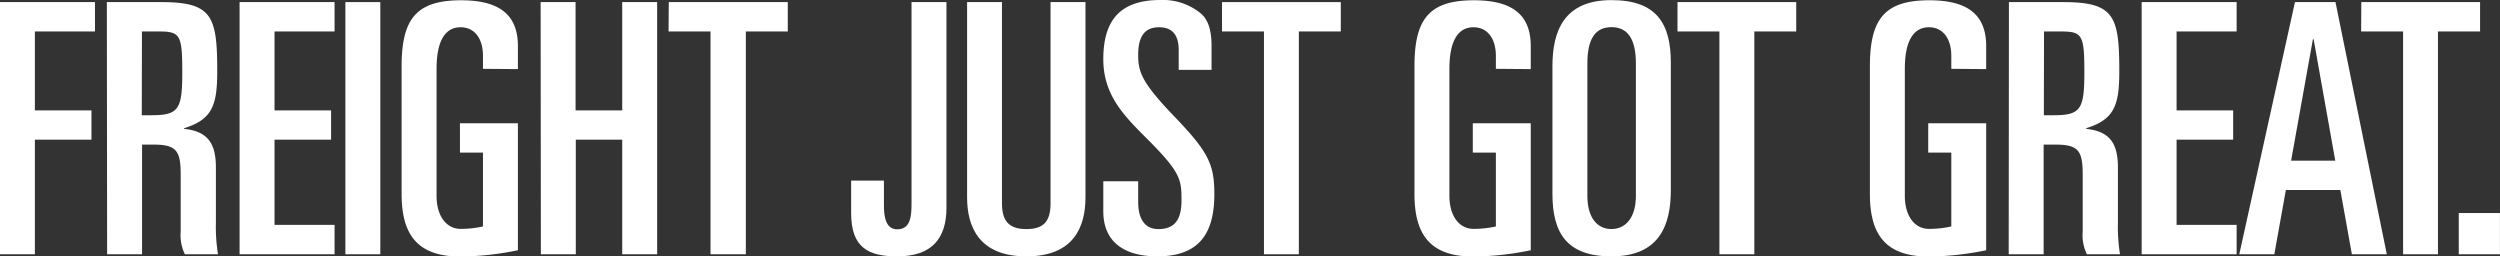
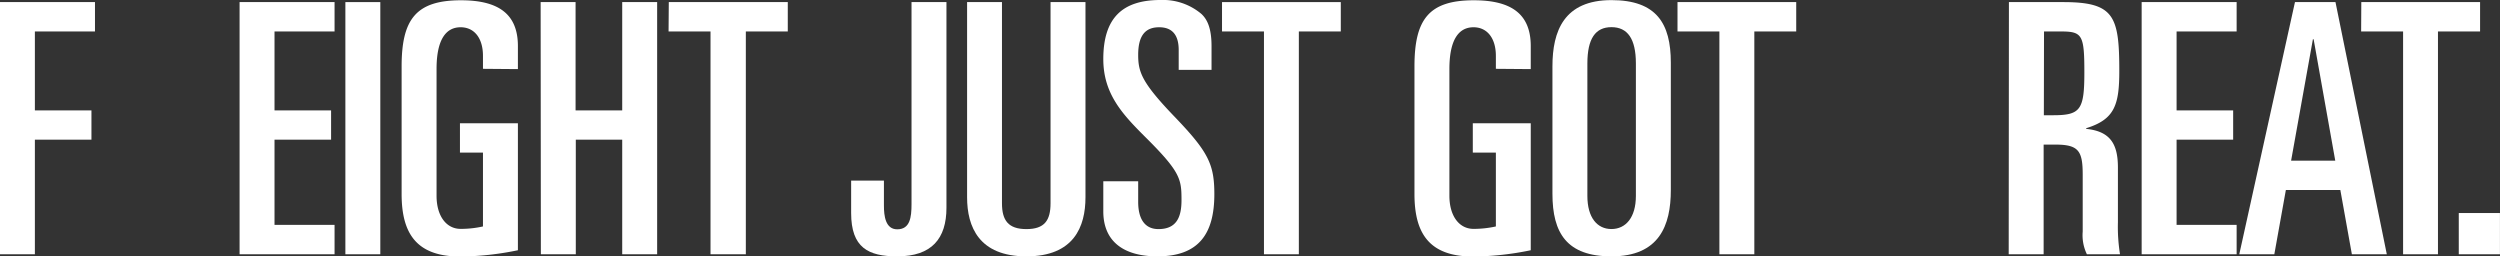
<svg xmlns="http://www.w3.org/2000/svg" id="Layer_1" data-name="Layer 1" viewBox="0 0 452.98 46.45">
  <rect x="0" y="0" width="452.98" height="46.45" fill="#333333" stroke="none" />
  <defs>
    <style>.cls-1{fill:#fff;}</style>
  </defs>
  <path class="cls-1" d="M139.26,390.13h17.21v5.32H145.58v14.3h10.25v5.31H145.58v20.76h-6.32Z" transform="translate(-139.26 -389.75)" />
-   <path class="cls-1" d="M158.62,390.13h9.81c9.24,0,10.19,2.47,10.19,12.47,0,6.14-.83,8.79-6,10.38v.12c4.31.44,5.76,2.66,5.76,7V430a31.33,31.33,0,0,0,.38,5.82h-6a7.88,7.88,0,0,1-.76-4.11V421.39c0-4.3-.75-5.44-4.93-5.44H165v19.87h-6.33Zm6.33,20.5h1.64c5,0,5.7-.95,5.7-7.78s-.38-7.4-4.31-7.4h-3Z" transform="translate(-139.26 -389.75)" />
  <path class="cls-1" d="M182.67,390.13h17.21v5.32H189v14.3h10.25v5.31H189V430.5h10.88v5.32H182.67Z" transform="translate(-139.26 -389.75)" />
  <path class="cls-1" d="M201.84,390.13h6.33v45.69h-6.33Z" transform="translate(-139.26 -389.75)" />
  <path class="cls-1" d="M226.77,402.22v-2.34c0-3.23-1.58-5.19-4.05-5.19-2.91,0-4.36,2.66-4.36,7.53v23c0,3.67,1.77,6,4.36,6a18.41,18.41,0,0,0,4.05-.44V417.4H222.6v-5.31h10.5v23a53.07,53.07,0,0,1-10.44,1.14c-8,0-10.63-4.24-10.63-11.33v-23.1c0-8.54,2.59-12,10.76-12,6.77,0,10.31,2.47,10.31,8.29v4.18Z" transform="translate(-139.26 -389.75)" />
  <path class="cls-1" d="M237.22,390.13h6.33v19.62H252V390.13h6.33v45.69H252V415.06h-8.41v20.76h-6.33Z" transform="translate(-139.26 -389.75)" />
  <path class="cls-1" d="M260.44,390.13H282v5.32h-7.6v40.37H268V395.45h-7.6Z" transform="translate(-139.26 -389.75)" />
  <path class="cls-1" d="M293.48,422.47h5.94V427c0,1.83.26,4.3,2.41,4.3,2.34,0,2.59-2.21,2.59-4.55V390.13h6.33V427.4c0,5.57-2.66,8.8-8.92,8.8-5.25,0-8.35-1.58-8.35-7.85Z" transform="translate(-139.26 -389.75)" />
  <path class="cls-1" d="M335.94,425.5c0,5.32-2.09,10.7-10.7,10.7s-10.75-5.38-10.75-10.7V390.13h6.32v36.45c0,3.1,1.14,4.68,4.43,4.68s4.37-1.58,4.37-4.68V390.13h6.33Z" transform="translate(-139.26 -389.75)" />
  <path class="cls-1" d="M339.17,422.59h6.32v3.74c0,3,1.14,4.93,3.67,4.93,3.36,0,4.18-2.28,4.18-5.25,0-3.86-.19-5.13-6.77-11.64-4.05-4.05-7.4-7.72-7.4-13.92,0-7.47,3.48-10.7,10.37-10.7a10.79,10.79,0,0,1,7.41,2.53c1.07,1,1.83,2.6,1.83,5.82v4.31h-5.95V398.8c0-2.59-1.07-4.11-3.54-4.11s-3.8,1.45-3.8,5c0,3.1.64,5,6.46,11.07,6.2,6.45,7.34,8.67,7.34,14.17,0,7.15-2.79,11.27-10.32,11.27-5.82,0-9.8-2.47-9.8-8.16Z" transform="translate(-139.26 -389.75)" />
  <path class="cls-1" d="M360.68,390.13H382.2v5.32h-7.6v40.37h-6.32V395.45h-7.6Z" transform="translate(-139.26 -389.75)" />
  <path class="cls-1" d="M410.3,402.22v-2.34c0-3.23-1.59-5.19-4.05-5.19-2.92,0-4.37,2.66-4.37,7.53v23c0,3.67,1.77,6,4.37,6a18.57,18.57,0,0,0,4.05-.44V417.4h-4.18v-5.31h10.5v23a53,53,0,0,1-10.44,1.14c-8,0-10.63-4.24-10.63-11.33v-23.1c0-8.54,2.6-12,10.76-12,6.77,0,10.31,2.47,10.31,8.29v4.18Z" transform="translate(-139.26 -389.75)" />
  <path class="cls-1" d="M420.55,401.77c0-6.39,2.09-12,10.69-12,8.17,0,10.76,4.24,10.76,11.33v23.1c0,6.39-2.09,12-10.76,12-8.1,0-10.69-4.24-10.69-11.33Zm6.33,23.48c0,3.92,1.77,6,4.36,6s4.43-2.09,4.43-6v-24c0-4.49-1.52-6.58-4.43-6.58s-4.36,2.09-4.36,6.58Z" transform="translate(-139.26 -389.75)" />
  <path class="cls-1" d="M443.21,390.13h21.51v5.32h-7.59v40.37H450.8V395.45h-7.59Z" transform="translate(-139.26 -389.75)" />
-   <path class="cls-1" d="M492.82,402.22v-2.34c0-3.23-1.59-5.19-4.05-5.19-2.91,0-4.37,2.66-4.37,7.53v23c0,3.67,1.77,6,4.37,6a18.57,18.57,0,0,0,4.05-.44V417.4h-4.18v-5.31h10.5v23a53,53,0,0,1-10.44,1.14c-8,0-10.63-4.24-10.63-11.33v-23.1c0-8.54,2.6-12,10.76-12,6.77,0,10.31,2.47,10.31,8.29v4.18Z" transform="translate(-139.26 -389.75)" />
  <path class="cls-1" d="M503.26,390.13h9.81c9.24,0,10.19,2.47,10.19,12.47,0,6.14-.83,8.79-6,10.38v.12c4.3.44,5.75,2.66,5.75,7V430a31.33,31.33,0,0,0,.38,5.82h-6a7.88,7.88,0,0,1-.76-4.11V421.39c0-4.3-.75-5.44-4.93-5.44h-2.15v19.87h-6.33Zm6.33,20.5h1.64c5,0,5.7-.95,5.7-7.78s-.38-7.4-4.31-7.4h-3Z" transform="translate(-139.26 -389.75)" />
  <path class="cls-1" d="M527.31,390.13h17.21v5.32H533.64v14.3h10.25v5.31H533.64V430.5h10.88v5.32H527.31Z" transform="translate(-139.26 -389.75)" />
  <path class="cls-1" d="M555.09,390.13h7.34l9.3,45.69H565.4l-2.09-11.64h-9.87l-2.09,11.64H545Zm-.7,28.73h8l-3.92-22h-.13Z" transform="translate(-139.26 -389.75)" />
  <path class="cls-1" d="M567.11,390.13h21.52v5.32H581v40.37h-6.32V395.45h-7.6Z" transform="translate(-139.26 -389.75)" />
  <path class="cls-1" d="M584.77,428.35h7.46v7.47h-7.46Z" transform="translate(-139.26 -389.75)" />
</svg>